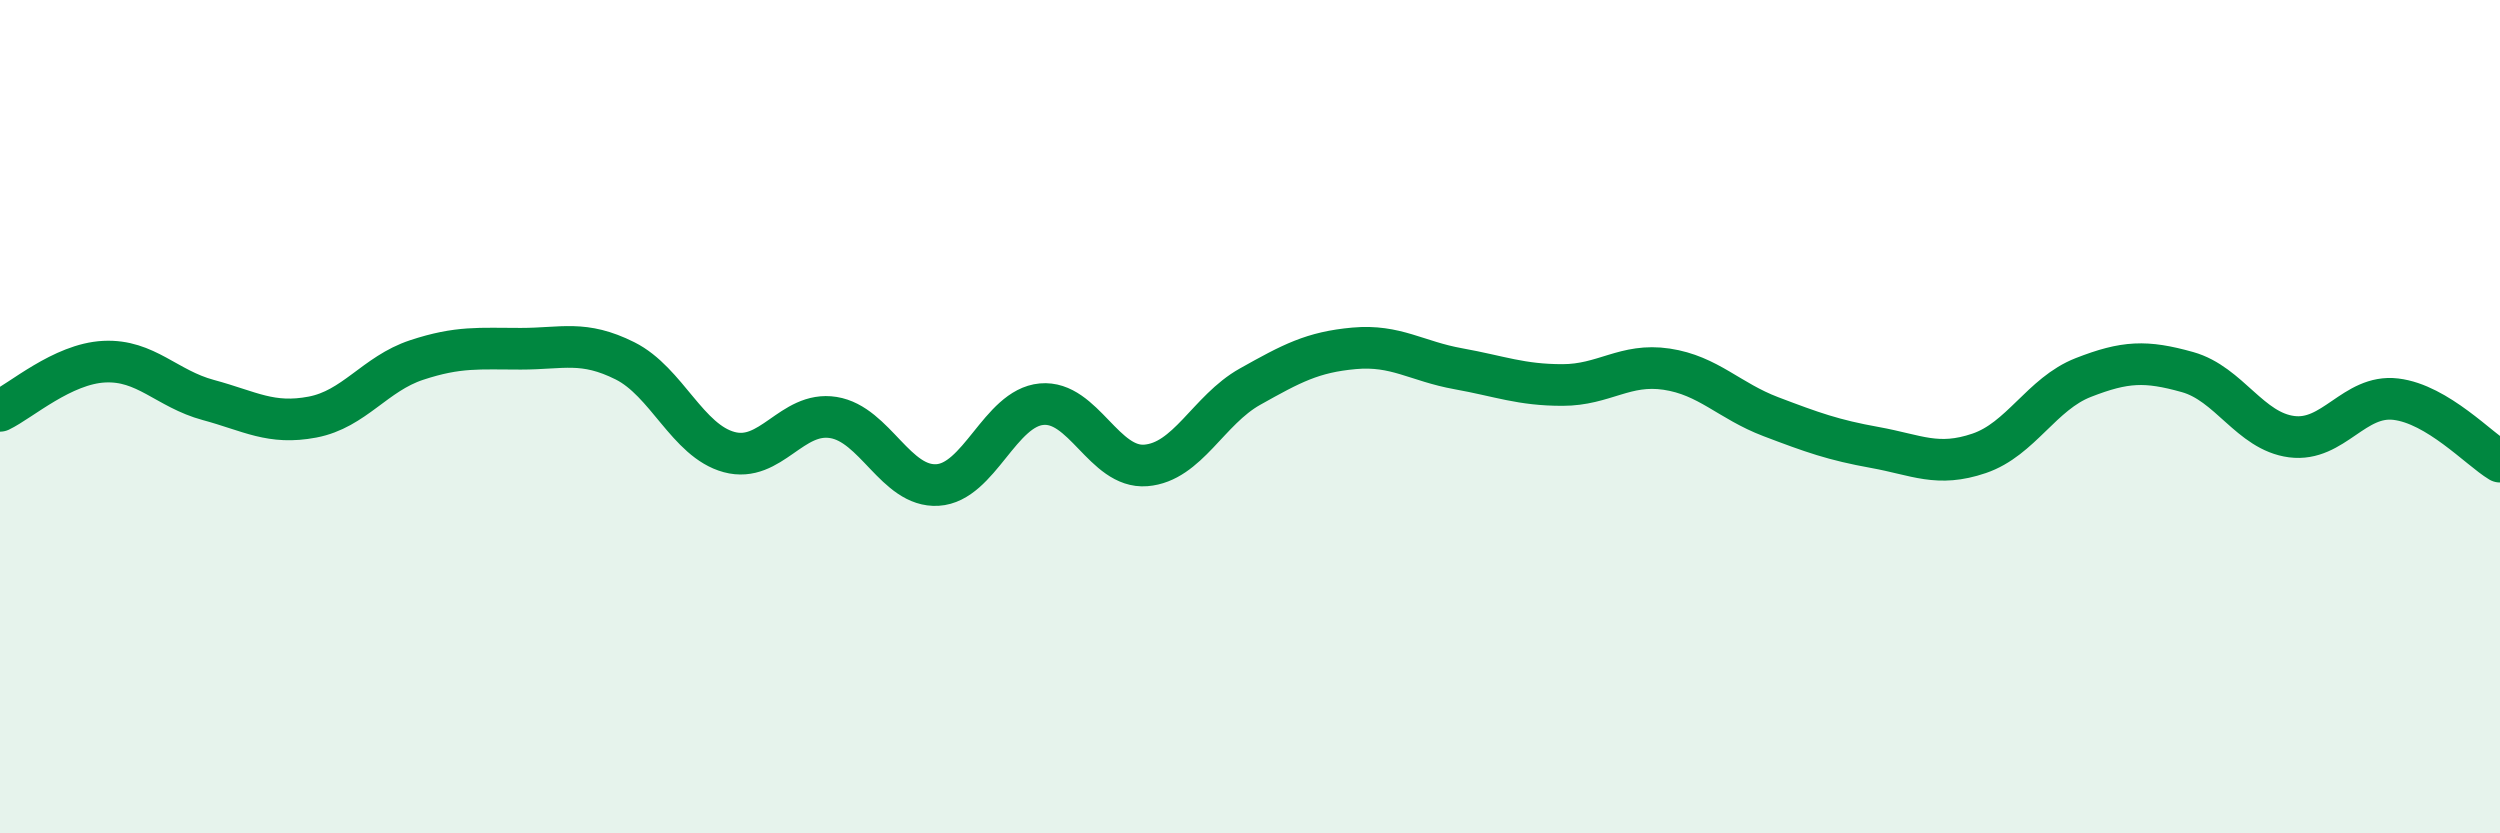
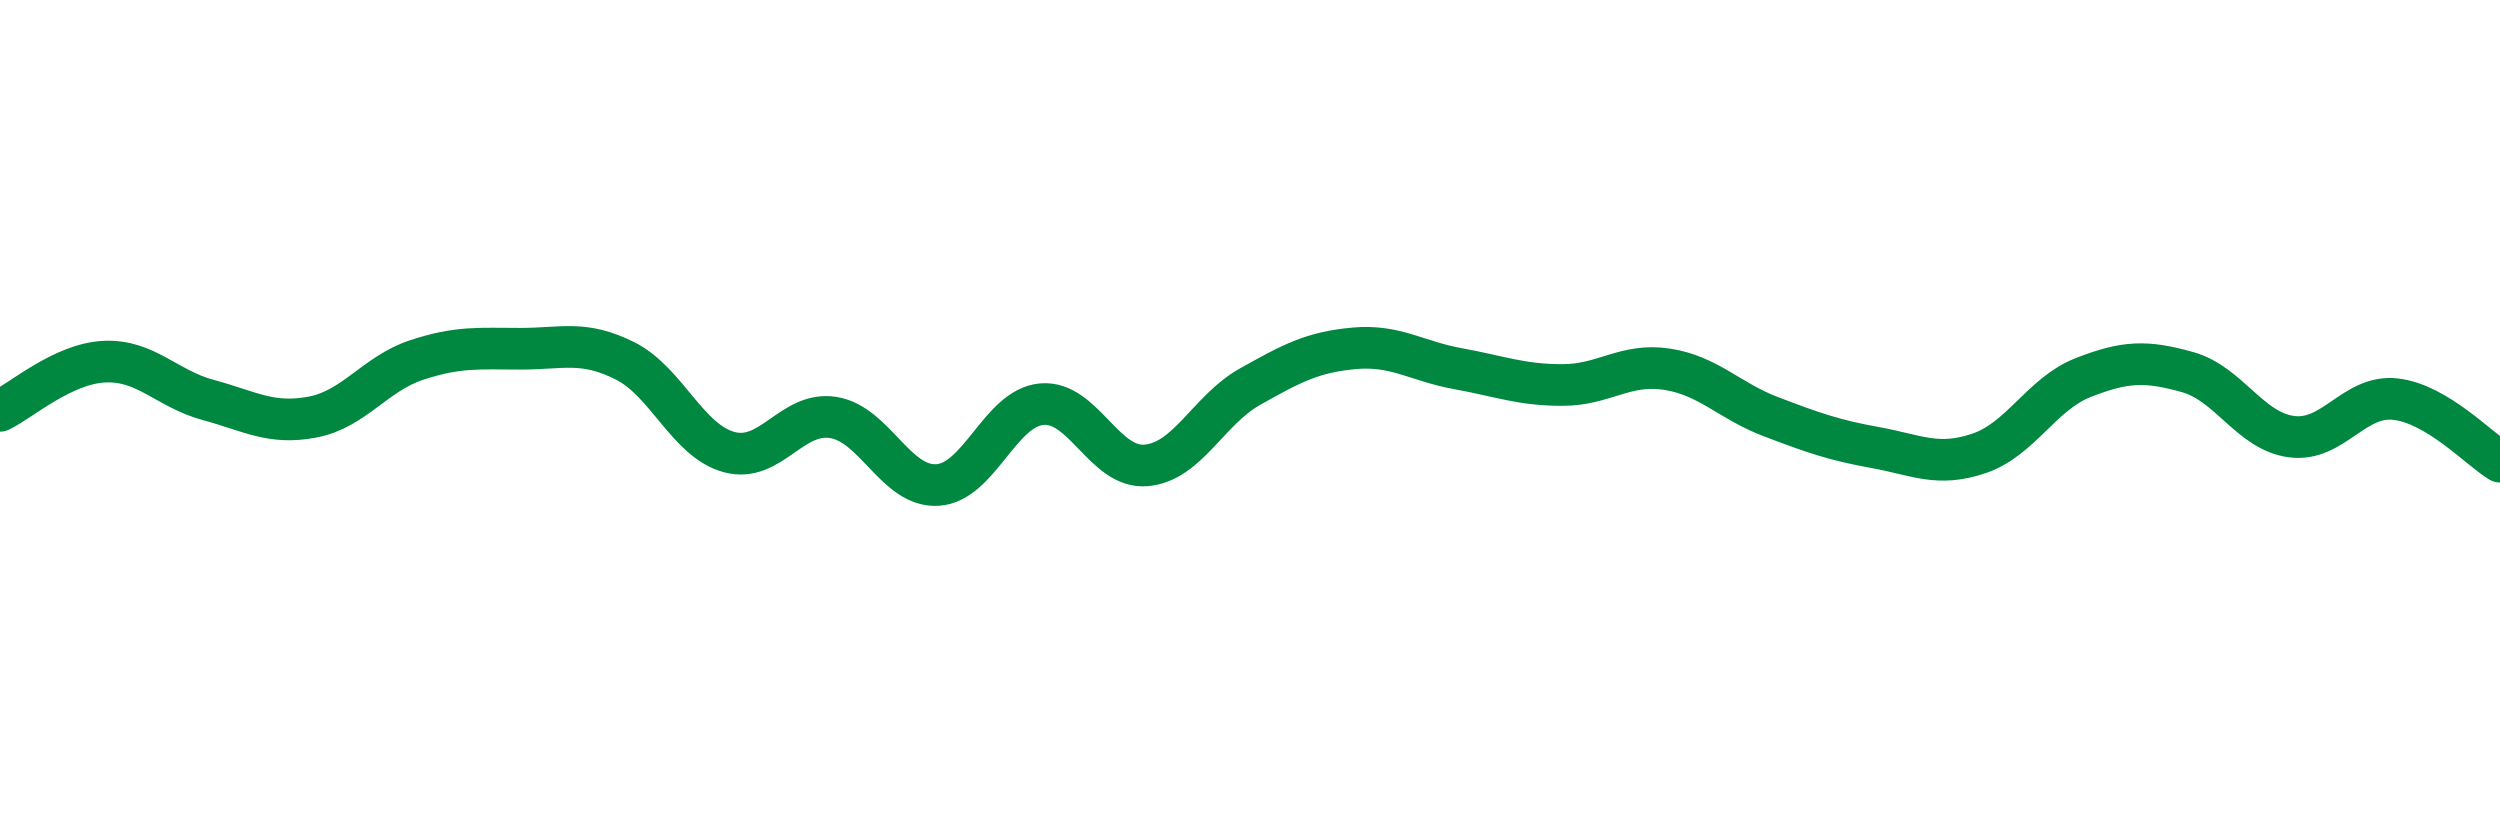
<svg xmlns="http://www.w3.org/2000/svg" width="60" height="20" viewBox="0 0 60 20">
-   <path d="M 0,9.86 C 0.5,9.62 1.5,8.73 2.5,8.68 C 3.5,8.63 4,9.33 5,9.6 C 6,9.87 6.5,10.2 7.5,10.01 C 8.5,9.82 9,8.97 10,8.64 C 11,8.31 11.5,8.37 12.5,8.37 C 13.5,8.37 14,8.16 15,8.66 C 16,9.16 16.5,10.58 17.5,10.85 C 18.5,11.12 19,9.86 20,10.02 C 21,10.18 21.5,11.7 22.5,11.64 C 23.5,11.58 24,9.79 25,9.7 C 26,9.61 26.5,11.25 27.5,11.17 C 28.5,11.09 29,9.84 30,9.28 C 31,8.72 31.5,8.45 32.5,8.36 C 33.5,8.27 34,8.67 35,8.85 C 36,9.03 36.5,9.24 37.5,9.24 C 38.5,9.24 39,8.71 40,8.86 C 41,9.01 41.5,9.62 42.5,10 C 43.5,10.38 44,10.56 45,10.74 C 46,10.92 46.5,11.22 47.5,10.88 C 48.5,10.54 49,9.45 50,9.06 C 51,8.67 51.5,8.65 52.5,8.93 C 53.5,9.21 54,10.35 55,10.48 C 56,10.61 56.5,9.46 57.5,9.58 C 58.5,9.7 59.5,10.78 60,11.08L60 20L0 20Z" fill="#008740" opacity="0.1" stroke-linecap="round" stroke-linejoin="round" />
  <path d="M 0,9.86 C 0.5,9.62 1.5,8.73 2.5,8.68 C 3.5,8.63 4,9.33 5,9.6 C 6,9.87 6.5,10.2 7.5,10.01 C 8.5,9.82 9,8.97 10,8.64 C 11,8.31 11.5,8.37 12.5,8.37 C 13.5,8.37 14,8.16 15,8.66 C 16,9.16 16.5,10.58 17.5,10.85 C 18.5,11.12 19,9.86 20,10.02 C 21,10.18 21.5,11.7 22.5,11.64 C 23.5,11.58 24,9.79 25,9.7 C 26,9.61 26.5,11.25 27.5,11.17 C 28.5,11.09 29,9.84 30,9.28 C 31,8.72 31.5,8.45 32.5,8.36 C 33.5,8.27 34,8.67 35,8.85 C 36,9.03 36.5,9.24 37.5,9.24 C 38.5,9.24 39,8.71 40,8.86 C 41,9.01 41.5,9.62 42.5,10 C 43.5,10.38 44,10.56 45,10.74 C 46,10.92 46.5,11.22 47.5,10.88 C 48.5,10.54 49,9.45 50,9.06 C 51,8.67 51.5,8.65 52.5,8.93 C 53.5,9.21 54,10.35 55,10.48 C 56,10.61 56.5,9.46 57.5,9.58 C 58.5,9.7 59.5,10.78 60,11.08" stroke="#008740" stroke-width="1" fill="none" stroke-linecap="round" stroke-linejoin="round" />
</svg>